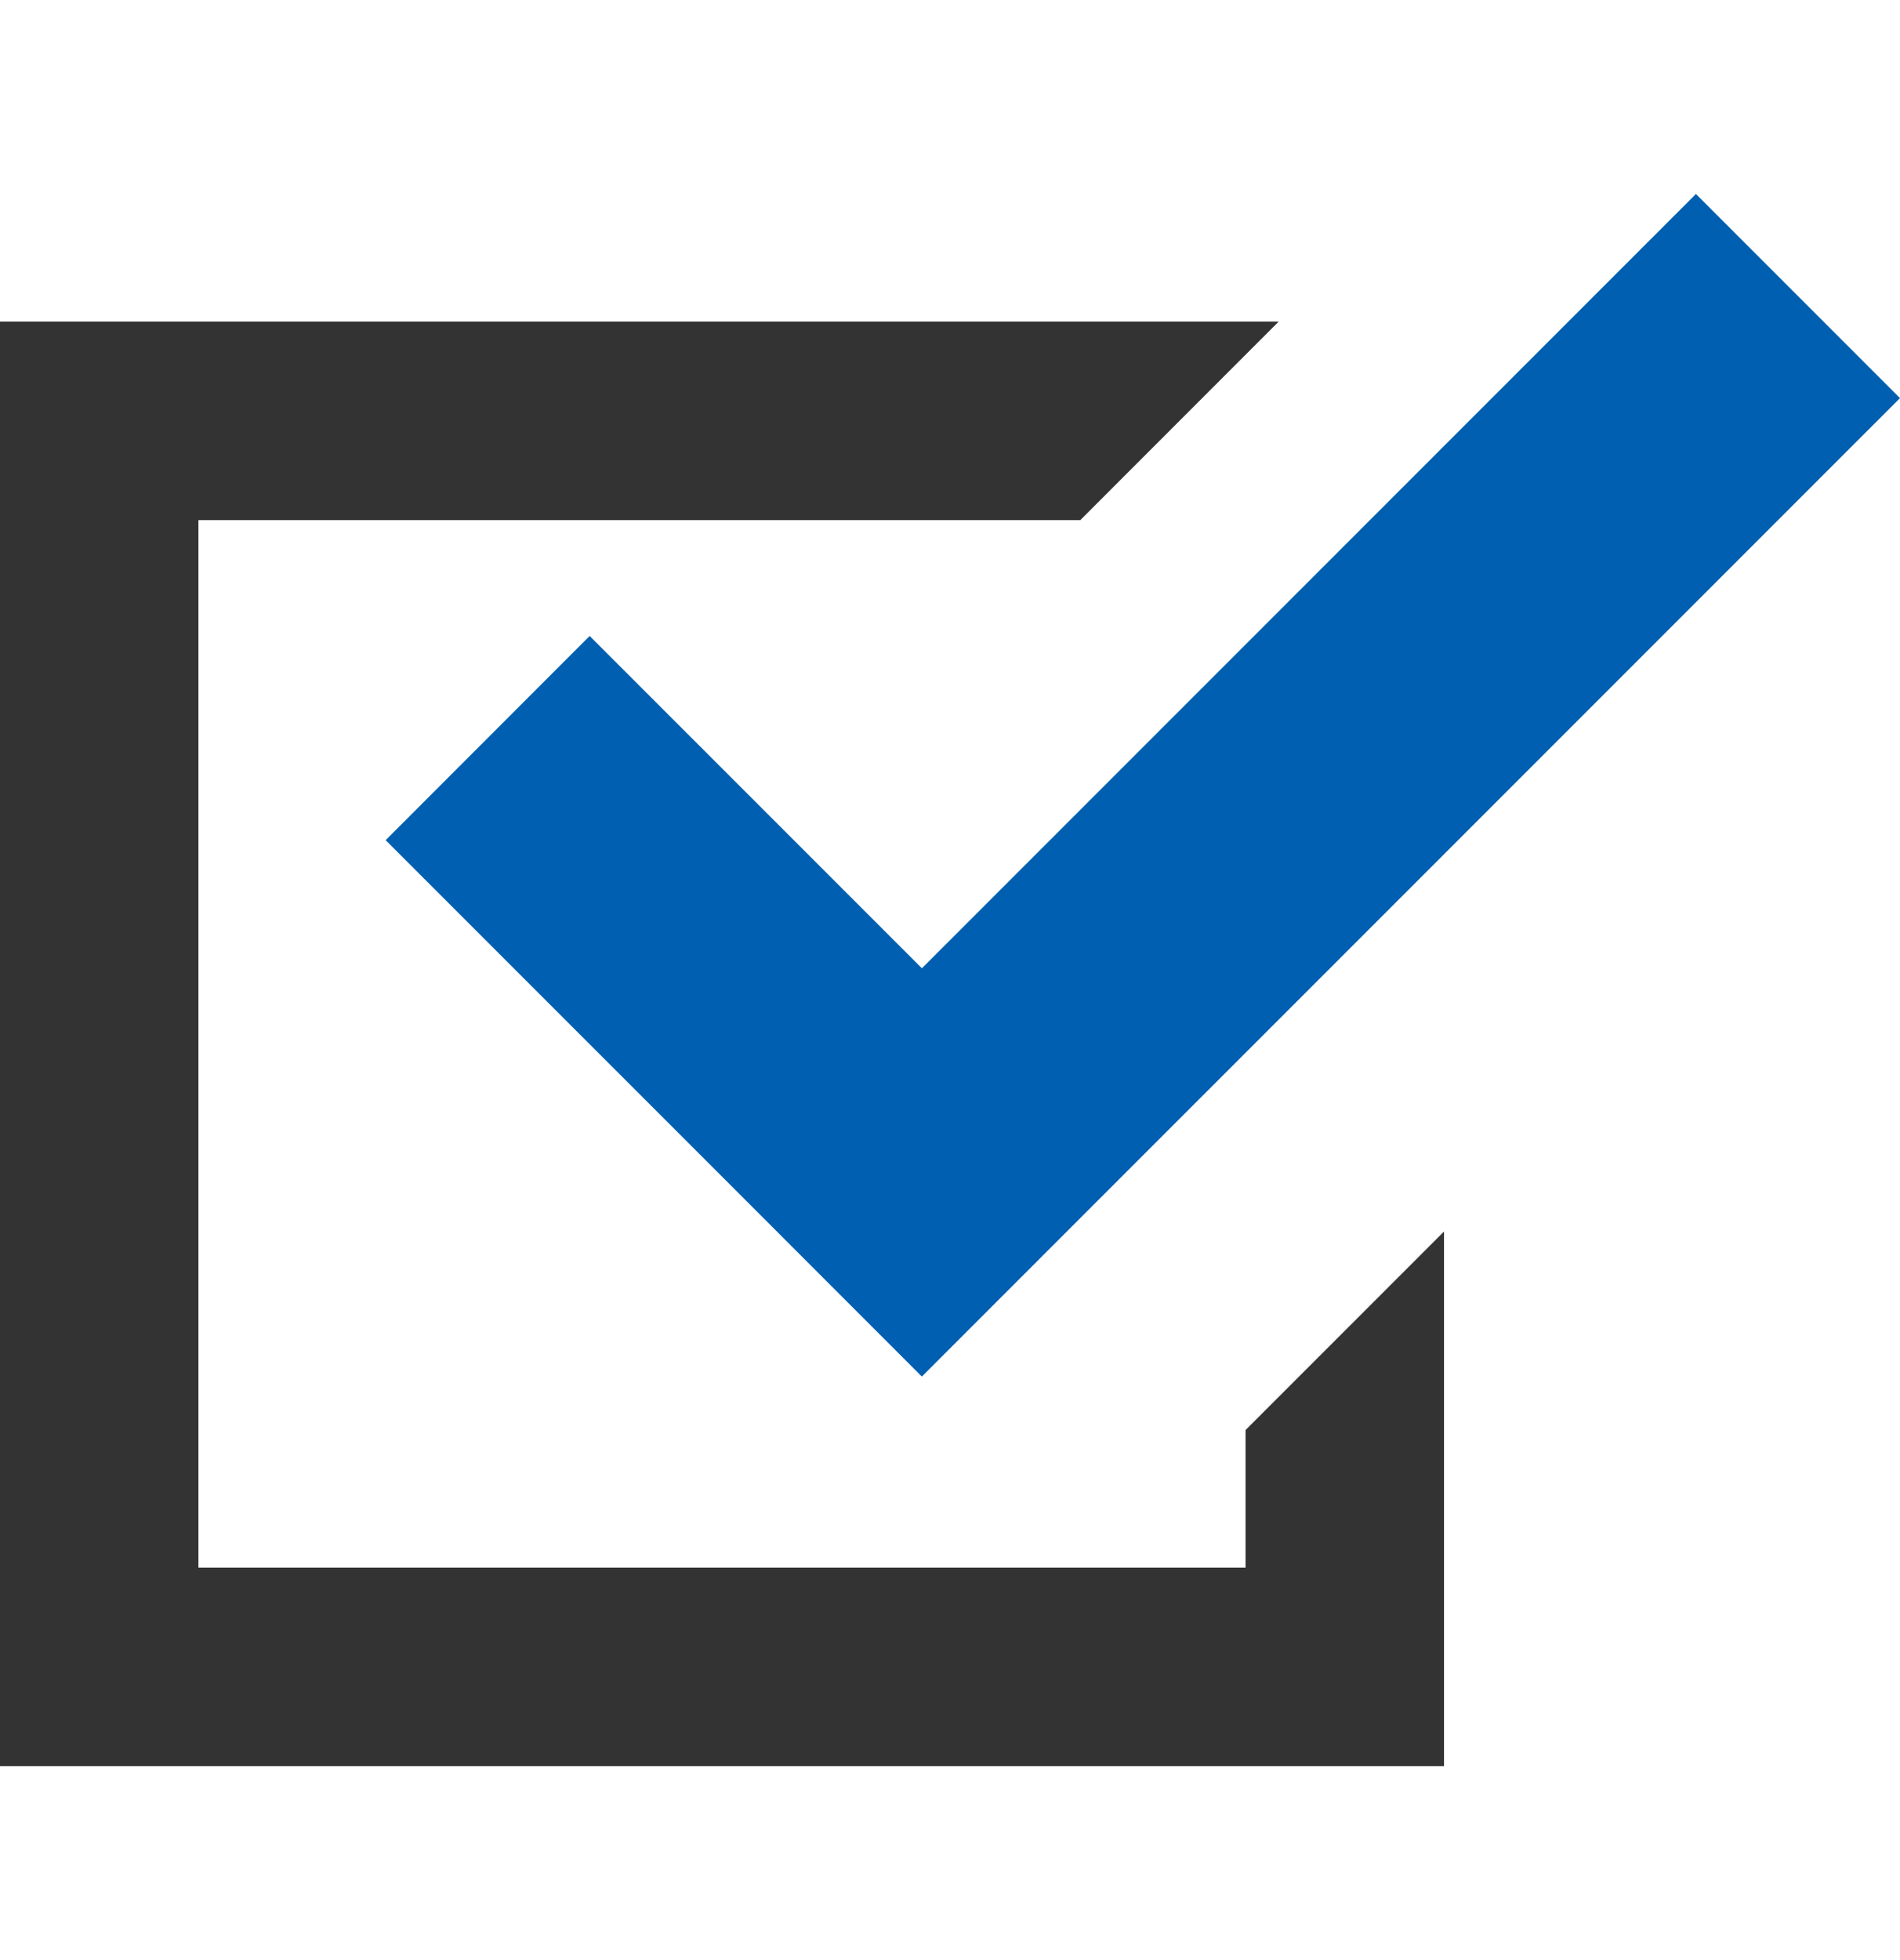
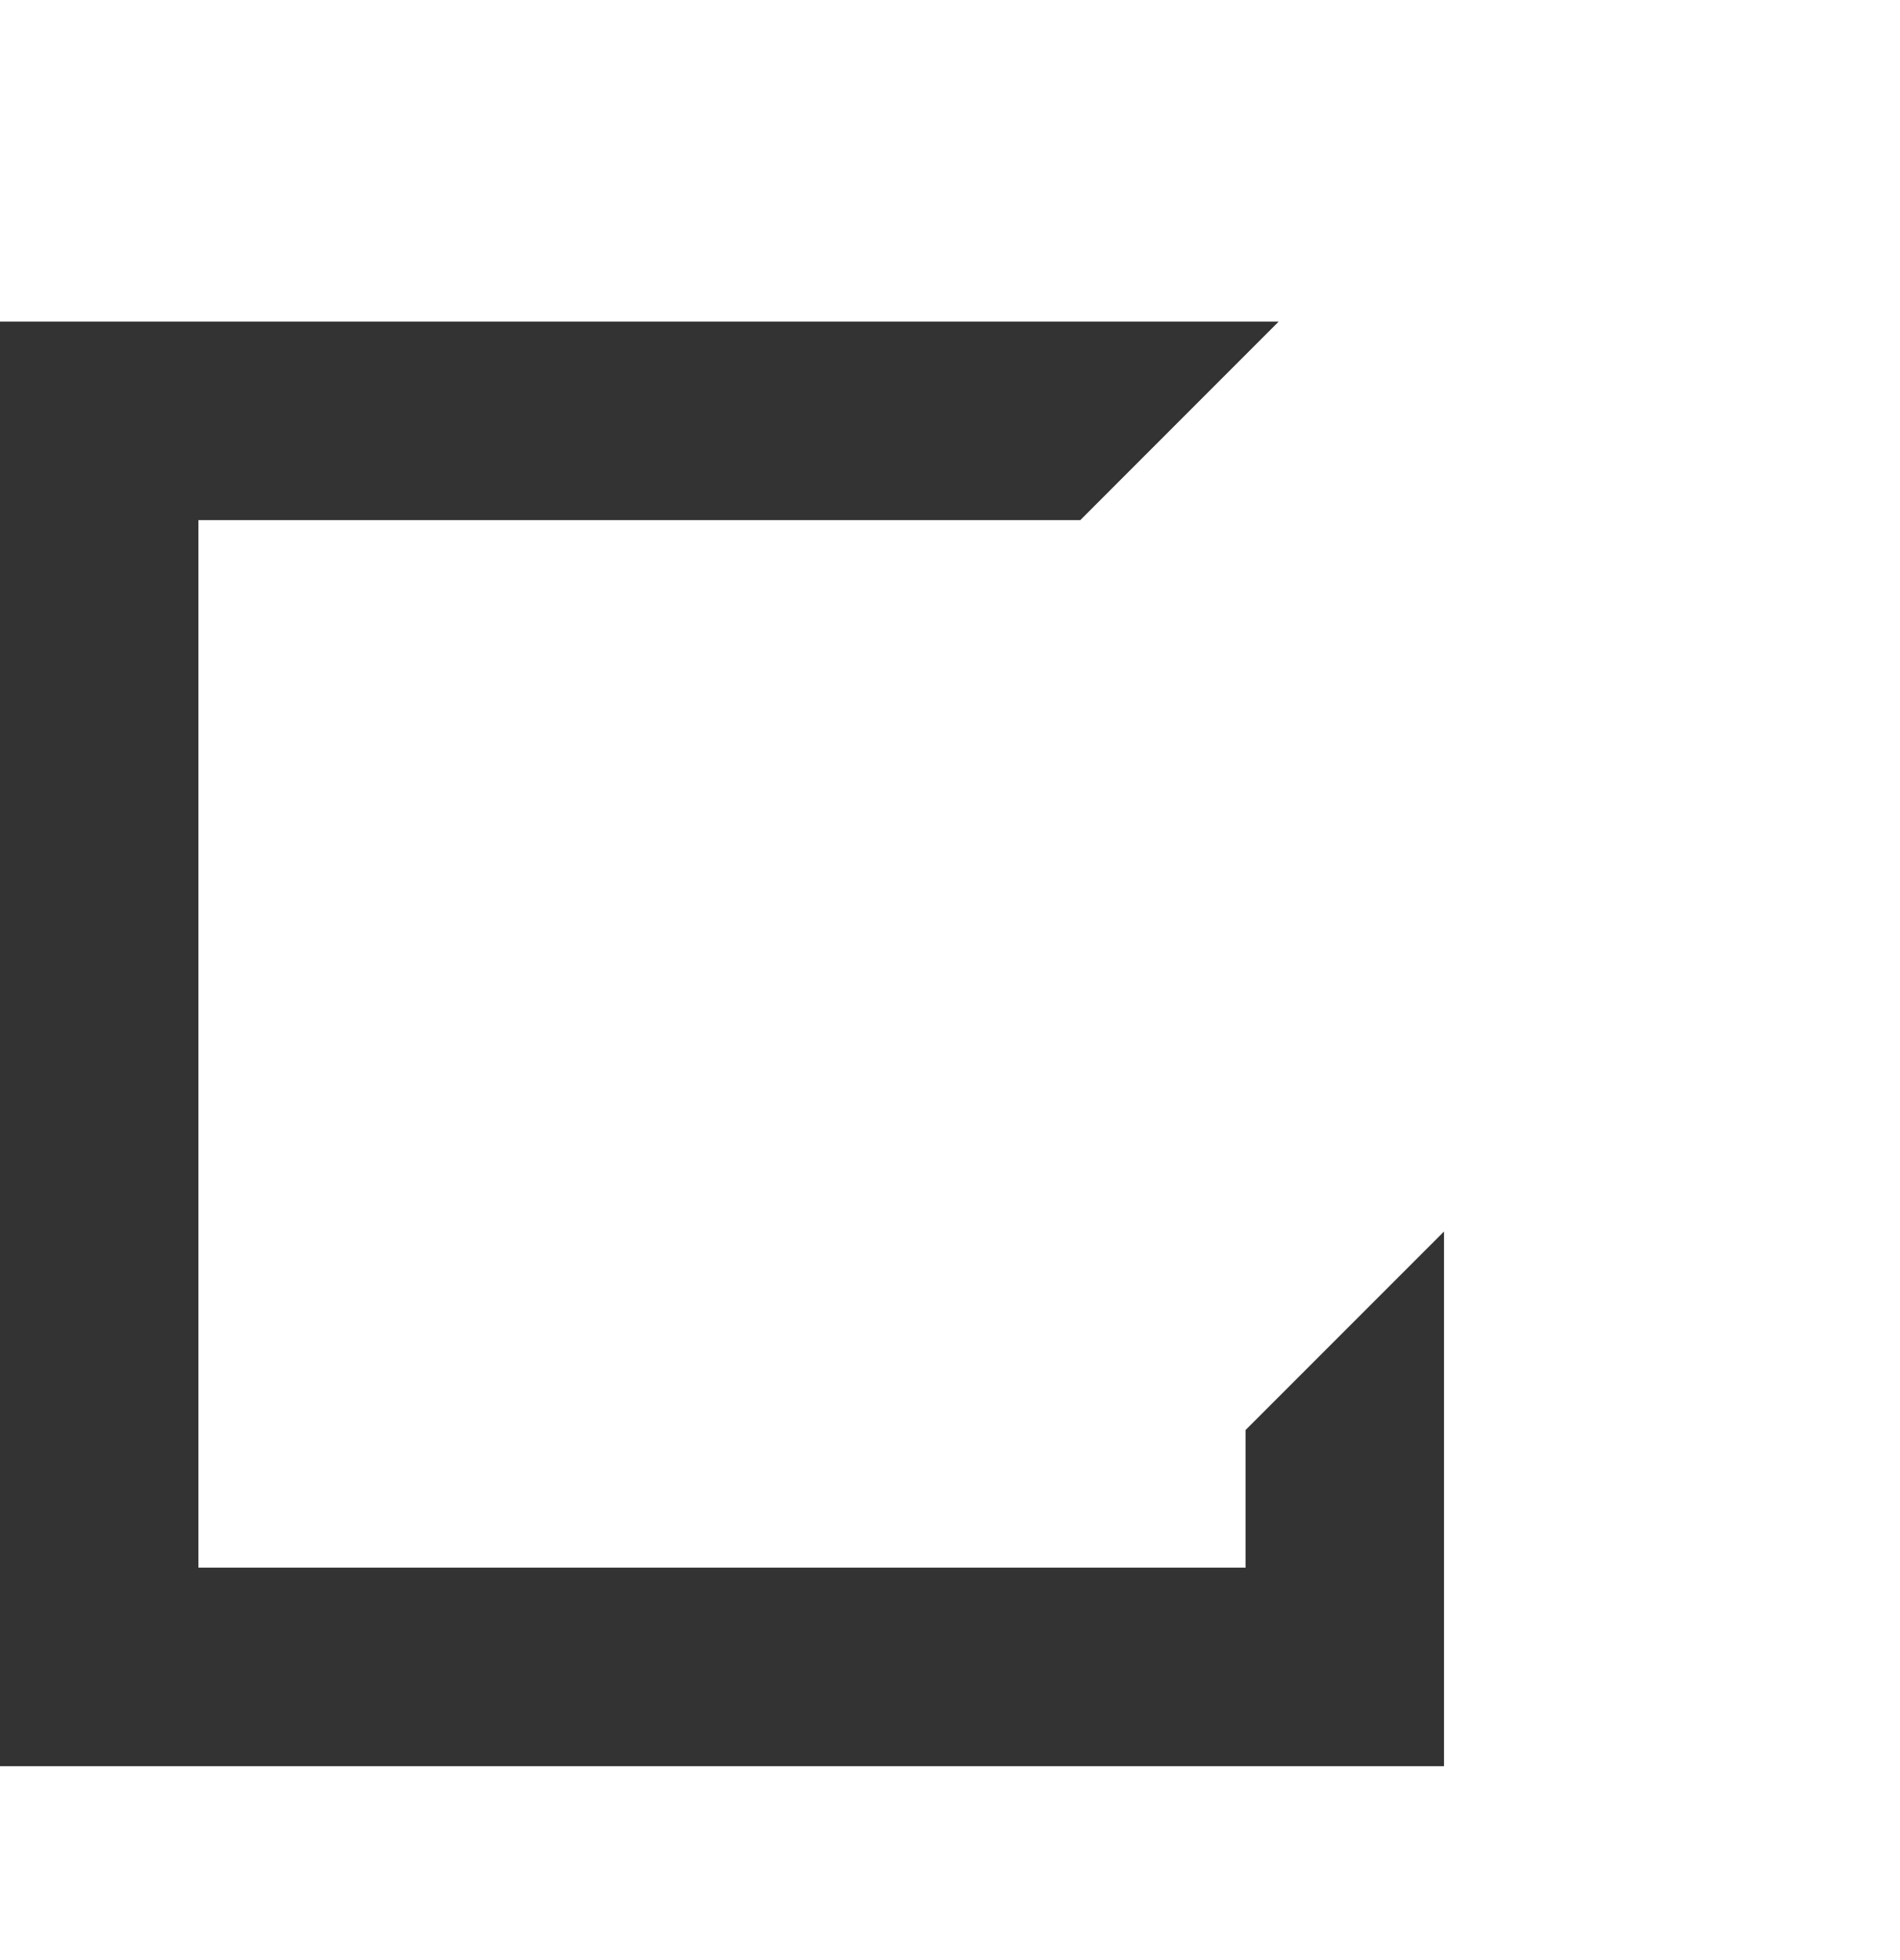
<svg xmlns="http://www.w3.org/2000/svg" width="32" height="33" fill="none">
  <path d="M20.978 26.393H3.342V8.757h14.852l3.341-3.342H0v24.32h24.32v-9.001l-3.342 3.342v2.317z" fill="#333" />
-   <path d="M9.931 10.707l-3.436 3.438 5.595 5.594 3.436 3.437 3.437-3.437L32 6.703l-3.437-3.437-13.036 13.036-5.596-5.595z" fill="#005FB0" />
</svg>